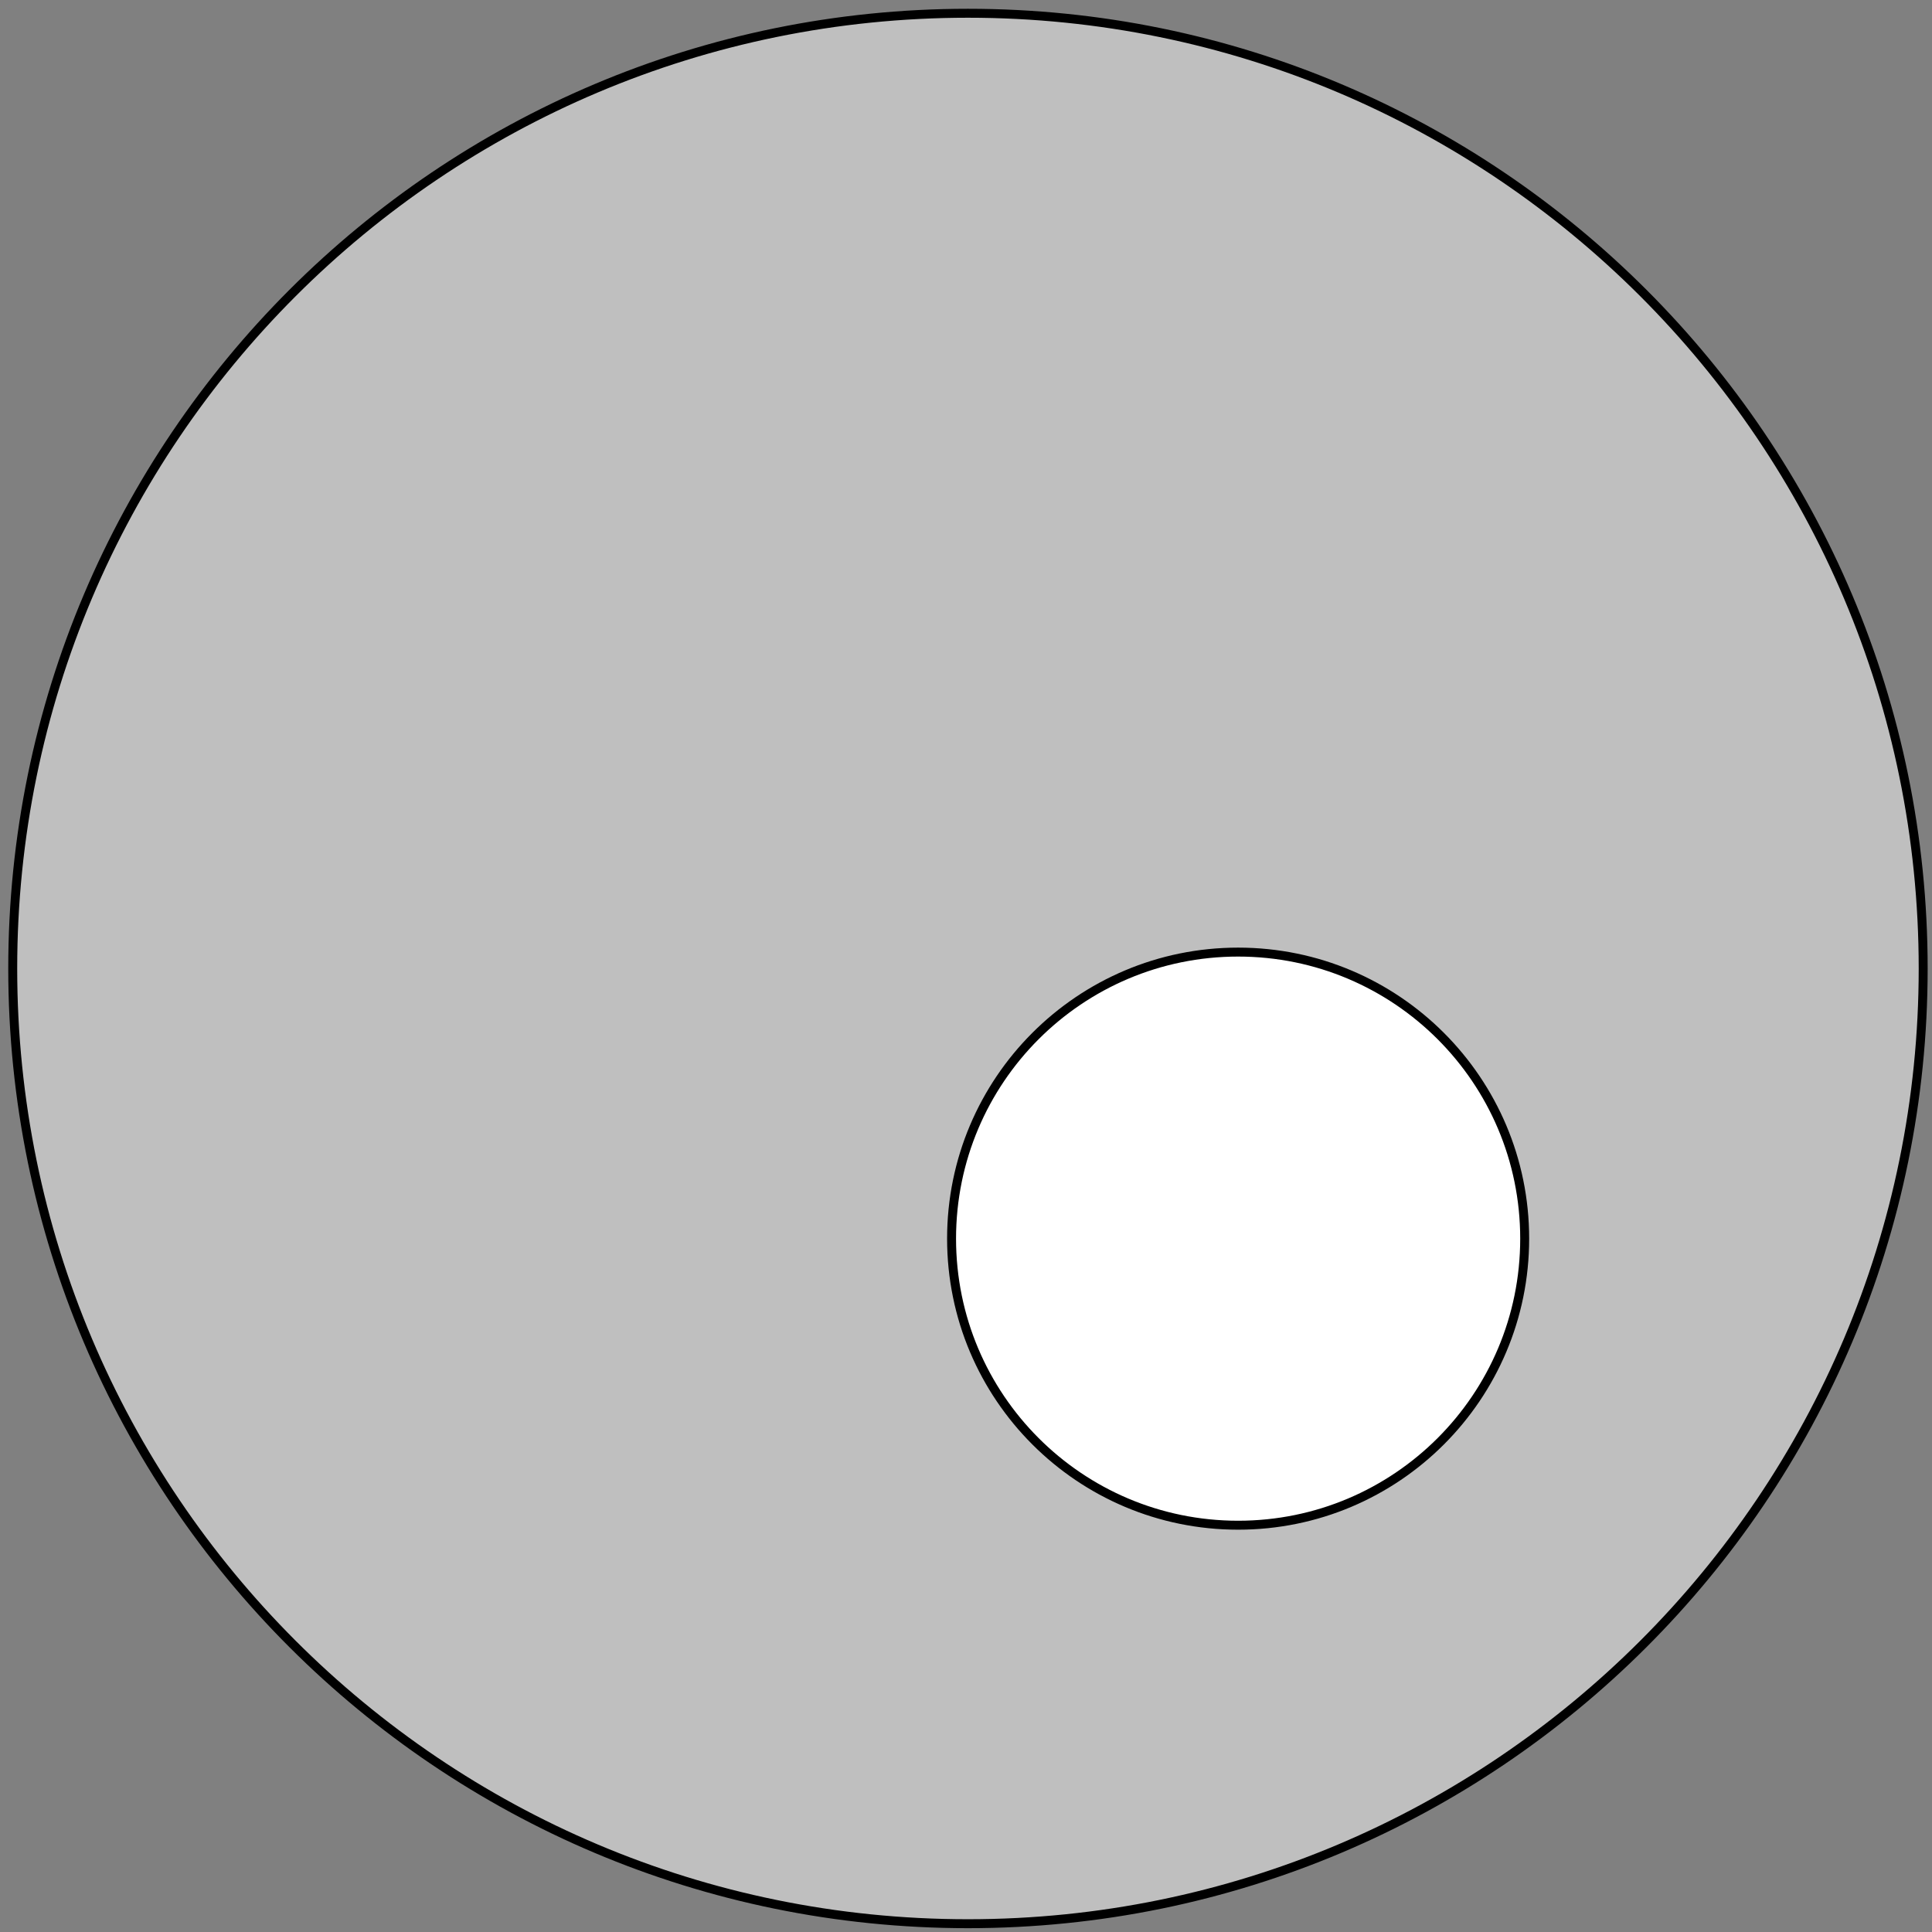
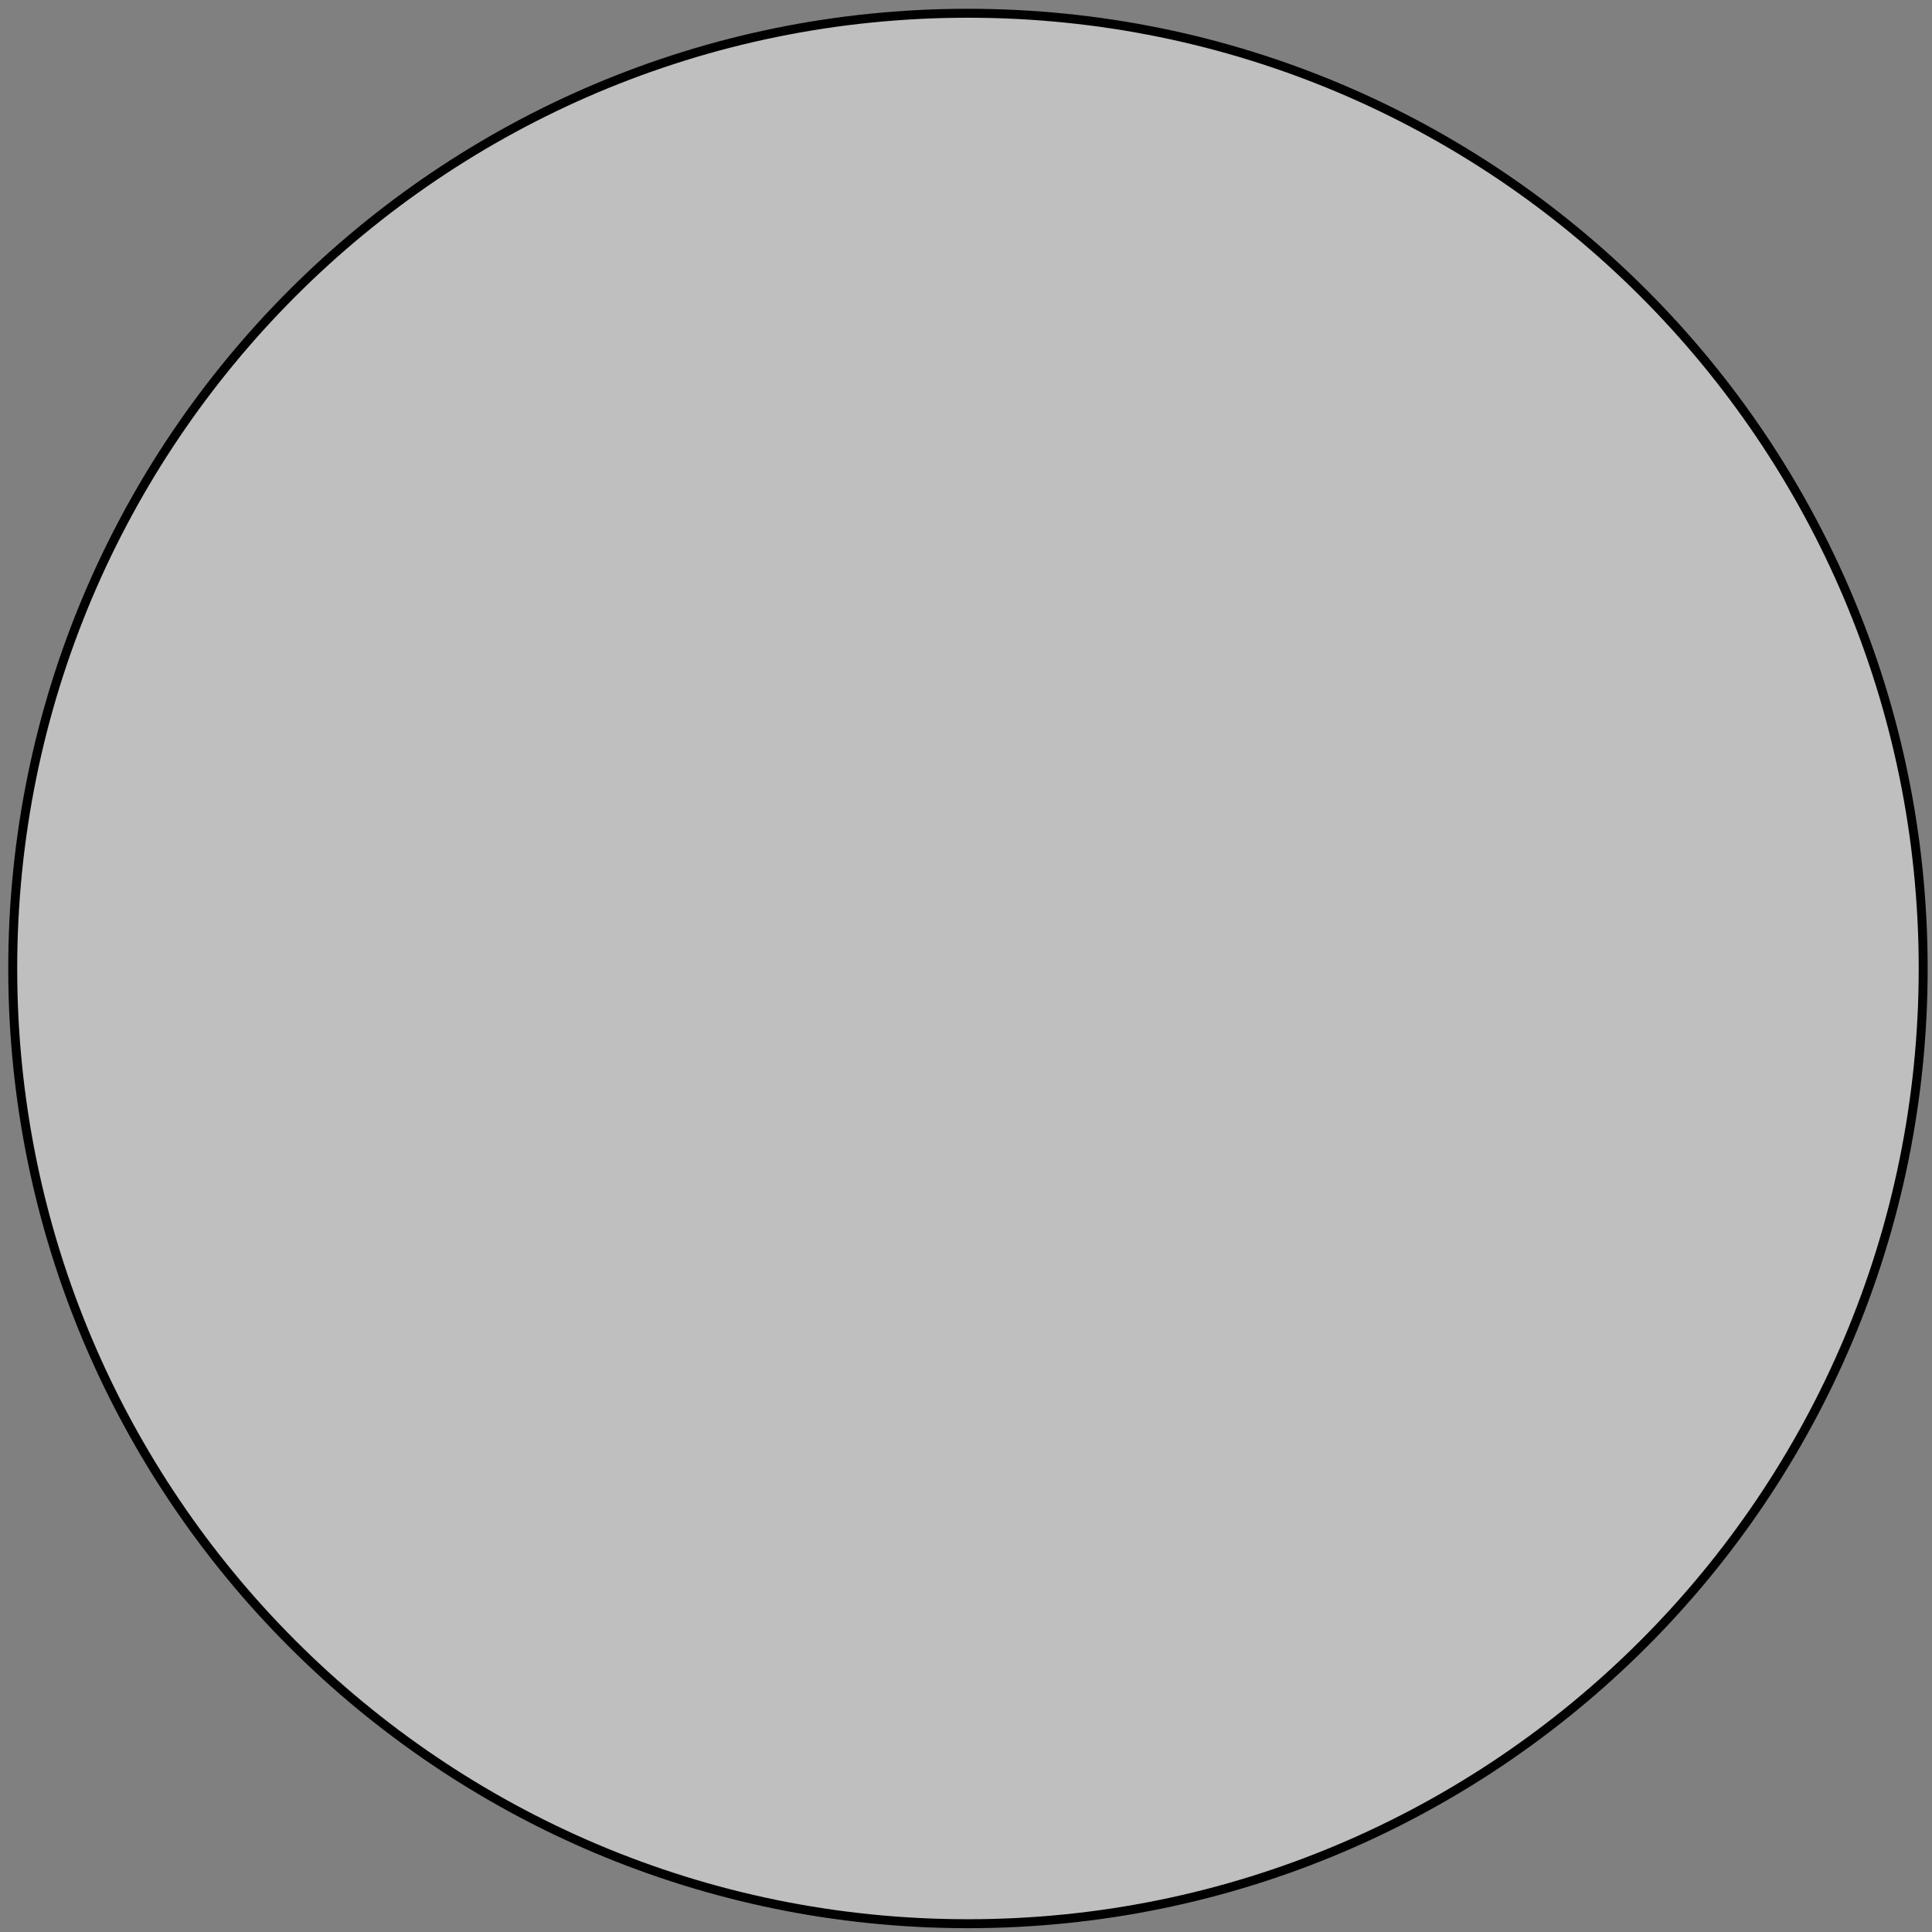
<svg xmlns="http://www.w3.org/2000/svg" width="172pt" height="172pt" viewBox="0 0 172 172" version="1.1">
  <rect x="0" y="0" width="172" height="172" fill="#808080" stroke="none" />
  <g id="surface1">
    <path style="fill-rule:nonzero;fill:rgb(75%,75%,75%);fill-opacity:1;stroke-width:0.797;stroke-linecap:butt;stroke-linejoin:miter;stroke:rgb(0%,0%,0%);stroke-opacity:1;stroke-miterlimit:10;" d="M 85.042 -0.002 C 85.042 46.967 46.968 85.041 -0.001 85.041 C -46.966 85.041 -85.04 46.967 -85.04 -0.002 C -85.04 -46.967 -46.966 -85.041 -0.001 -85.041 C 46.968 -85.041 85.042 -46.967 85.042 -0.002 Z M 85.042 -0.002 " transform="matrix(1,0,0,-1,86.173,86.221)" />
-     <path style="fill-rule:nonzero;fill:rgb(100%,100%,100%);fill-opacity:1;stroke-width:0.797;stroke-linecap:butt;stroke-linejoin:miter;stroke:rgb(0%,0%,0%);stroke-opacity:1;stroke-miterlimit:10;" d="M 49.565 -24.052 C 49.565 -9.963 38.143 1.459 24.054 1.459 C 9.964 1.459 -1.458 -9.963 -1.458 -24.052 C -1.458 -38.142 9.964 -49.564 24.054 -49.564 C 38.143 -49.564 49.565 -38.142 49.565 -24.052 Z M 49.565 -24.052 " transform="matrix(1,0,0,-1,86.173,86.221)" />
  </g>
</svg>